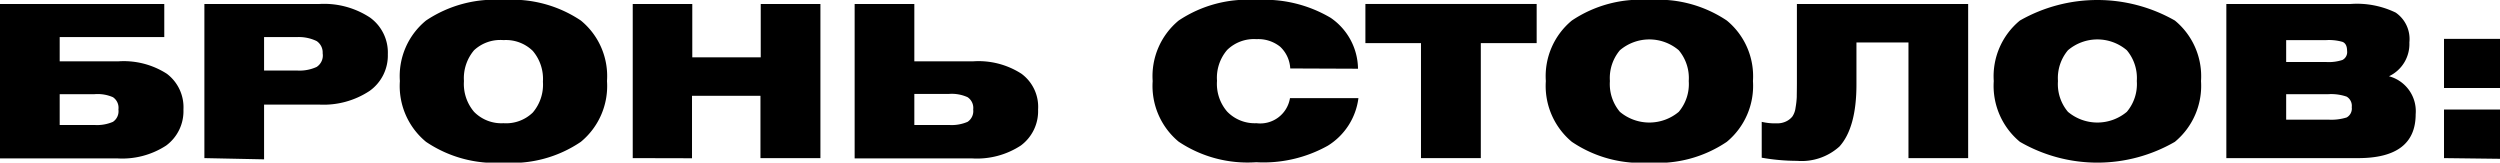
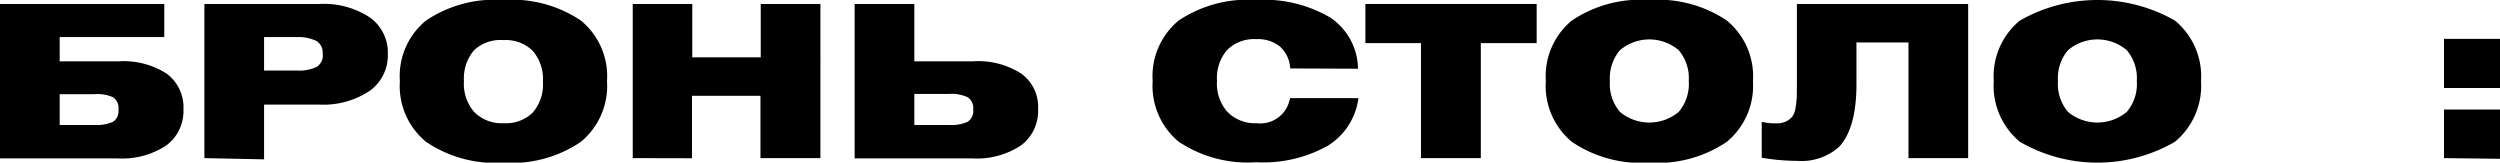
<svg xmlns="http://www.w3.org/2000/svg" viewBox="0 0 182.62 11.88">
  <g id="Слой_2" data-name="Слой 2">
    <g id="Слой_1-2" data-name="Слой 1">
      <path d="M0,.29H12V2.71H4.36V4.48H8.65a5.82,5.82,0,0,1,3.54.91A3.06,3.06,0,0,1,13.4,8a3.12,3.12,0,0,1-1.26,2.63,5.87,5.87,0,0,1-3.58.94H0ZM6.9,9.13A2.94,2.94,0,0,0,8.25,8.9.93.93,0,0,0,8.65,8a.93.93,0,0,0-.4-.9A2.8,2.8,0,0,0,6.9,6.88H4.36V9.13Z" />
      <path d="M14.93,11.55V.29h8.42a6.1,6.1,0,0,1,3.69,1,3.15,3.15,0,0,1,1.29,2.68A3.17,3.17,0,0,1,27,6.64a6.1,6.1,0,0,1-3.69,1H19.29v4Zm6.74-8.84H19.29V5.15h2.38a3,3,0,0,0,1.46-.26,1,1,0,0,0,.44-1A1,1,0,0,0,23.13,3,3,3,0,0,0,21.67,2.71Z" />
      <path d="M31.12,10.36a5.28,5.28,0,0,1-1.91-4.44A5.24,5.24,0,0,1,31.12,1.5,9,9,0,0,1,36.78,0a9,9,0,0,1,5.65,1.5,5.24,5.24,0,0,1,1.91,4.42,5.28,5.28,0,0,1-1.91,4.44,8.94,8.94,0,0,1-5.65,1.52A9,9,0,0,1,31.12,10.36Zm3.51-6.69a3.16,3.16,0,0,0-.74,2.25,3.14,3.14,0,0,0,.74,2.25A2.8,2.8,0,0,0,36.78,9a2.8,2.8,0,0,0,2.14-.78,3.14,3.14,0,0,0,.74-2.25,3.16,3.16,0,0,0-.74-2.25,2.8,2.8,0,0,0-2.14-.79A2.81,2.81,0,0,0,34.63,3.67Z" />
      <path d="M46.22,11.55V.29h4.35v3.9h5V.29h4.36V11.55H55.55V7h-5v4.56Z" />
      <path d="M62.43.29h4.36V4.48h4.3a5.78,5.78,0,0,1,3.53.91A3,3,0,0,1,75.83,8a3.12,3.12,0,0,1-1.26,2.63,5.85,5.85,0,0,1-3.58.94H62.43Zm6.9,8.84a2.94,2.94,0,0,0,1.35-.23A.94.94,0,0,0,71.09,8a.94.94,0,0,0-.41-.9,2.8,2.8,0,0,0-1.35-.24H66.79V9.13Z" />
      <path d="M94.25,5a2.34,2.34,0,0,0-.74-1.59,2.56,2.56,0,0,0-1.73-.55,2.8,2.8,0,0,0-2.14.79,3.12,3.12,0,0,0-.74,2.25,3.1,3.1,0,0,0,.74,2.25A2.8,2.8,0,0,0,91.78,9a2.2,2.2,0,0,0,2.45-1.83h5A4.8,4.8,0,0,1,97,10.64a9.63,9.63,0,0,1-5.24,1.21,9.06,9.06,0,0,1-5.66-1.5,5.29,5.29,0,0,1-1.9-4.43,5.27,5.27,0,0,1,1.9-4.42A9.06,9.06,0,0,1,91.78,0,9.5,9.5,0,0,1,97.2,1.3a4.57,4.57,0,0,1,2,3.72Z" />
      <path d="M103.8,11.55V3.15H99.74V.29h12.51V3.15h-4.08v8.4Z" />
      <path d="M114.82,10.36a5.31,5.31,0,0,1-1.9-4.44,5.27,5.27,0,0,1,1.9-4.42A9,9,0,0,1,120.48,0a9,9,0,0,1,5.66,1.5,5.27,5.27,0,0,1,1.91,4.42,5.31,5.31,0,0,1-1.91,4.44,9,9,0,0,1-5.66,1.52A9,9,0,0,1,114.82,10.36Zm3.51-6.69a3.16,3.16,0,0,0-.73,2.25,3.14,3.14,0,0,0,.73,2.25,3.35,3.35,0,0,0,4.3,0,3.14,3.14,0,0,0,.73-2.25,3.16,3.16,0,0,0-.73-2.25,3.32,3.32,0,0,0-4.3,0Z" />
      <path d="M131.26,6.08V.29h12.51V11.55h-4.36V3.1h-3.8V6.17c0,2.11-.42,3.62-1.24,4.53a4.12,4.12,0,0,1-3.1,1.05,15.18,15.18,0,0,1-2.58-.23V8.9a4.23,4.23,0,0,0,1.09.11,1.49,1.49,0,0,0,.71-.15,1.31,1.31,0,0,0,.44-.35,1.46,1.46,0,0,0,.23-.63,6.17,6.17,0,0,0,.09-.79C131.25,6.86,131.26,6.52,131.26,6.08Z" />
      <path d="M147.55,10.36a5.31,5.31,0,0,1-1.91-4.44,5.27,5.27,0,0,1,1.91-4.42,11.43,11.43,0,0,1,11.32,0,5.27,5.27,0,0,1,1.91,4.42,5.31,5.31,0,0,1-1.91,4.44,11.3,11.3,0,0,1-11.32,0Zm3.51-6.69a3.16,3.16,0,0,0-.73,2.25,3.14,3.14,0,0,0,.73,2.25,3.35,3.35,0,0,0,4.3,0,3.14,3.14,0,0,0,.73-2.25,3.16,3.16,0,0,0-.73-2.25,3.32,3.32,0,0,0-4.3,0Z" />
-       <path d="M171.71.29A6.49,6.49,0,0,1,175,.92a2.34,2.34,0,0,1,1,2.18,2.6,2.6,0,0,1-1.49,2.47,2.64,2.64,0,0,1,1.95,2.77q0,3.21-4.2,3.21h-9.63V.29ZM167,2.93v1.6h2.93a3.17,3.17,0,0,0,1.18-.15.64.64,0,0,0,.34-.66q0-.52-.33-.66a3.53,3.53,0,0,0-1.19-.13Zm0,5.81h3.08a3.77,3.77,0,0,0,1.34-.16.74.74,0,0,0,.37-.75.78.78,0,0,0-.37-.77,3.45,3.45,0,0,0-1.34-.18H167Z" />
      <path d="M178.53,6.43V2.84h4.09V6.43Zm0,5.12V8h4.09v3.6Z" />
    </g>
  </g>
</svg>